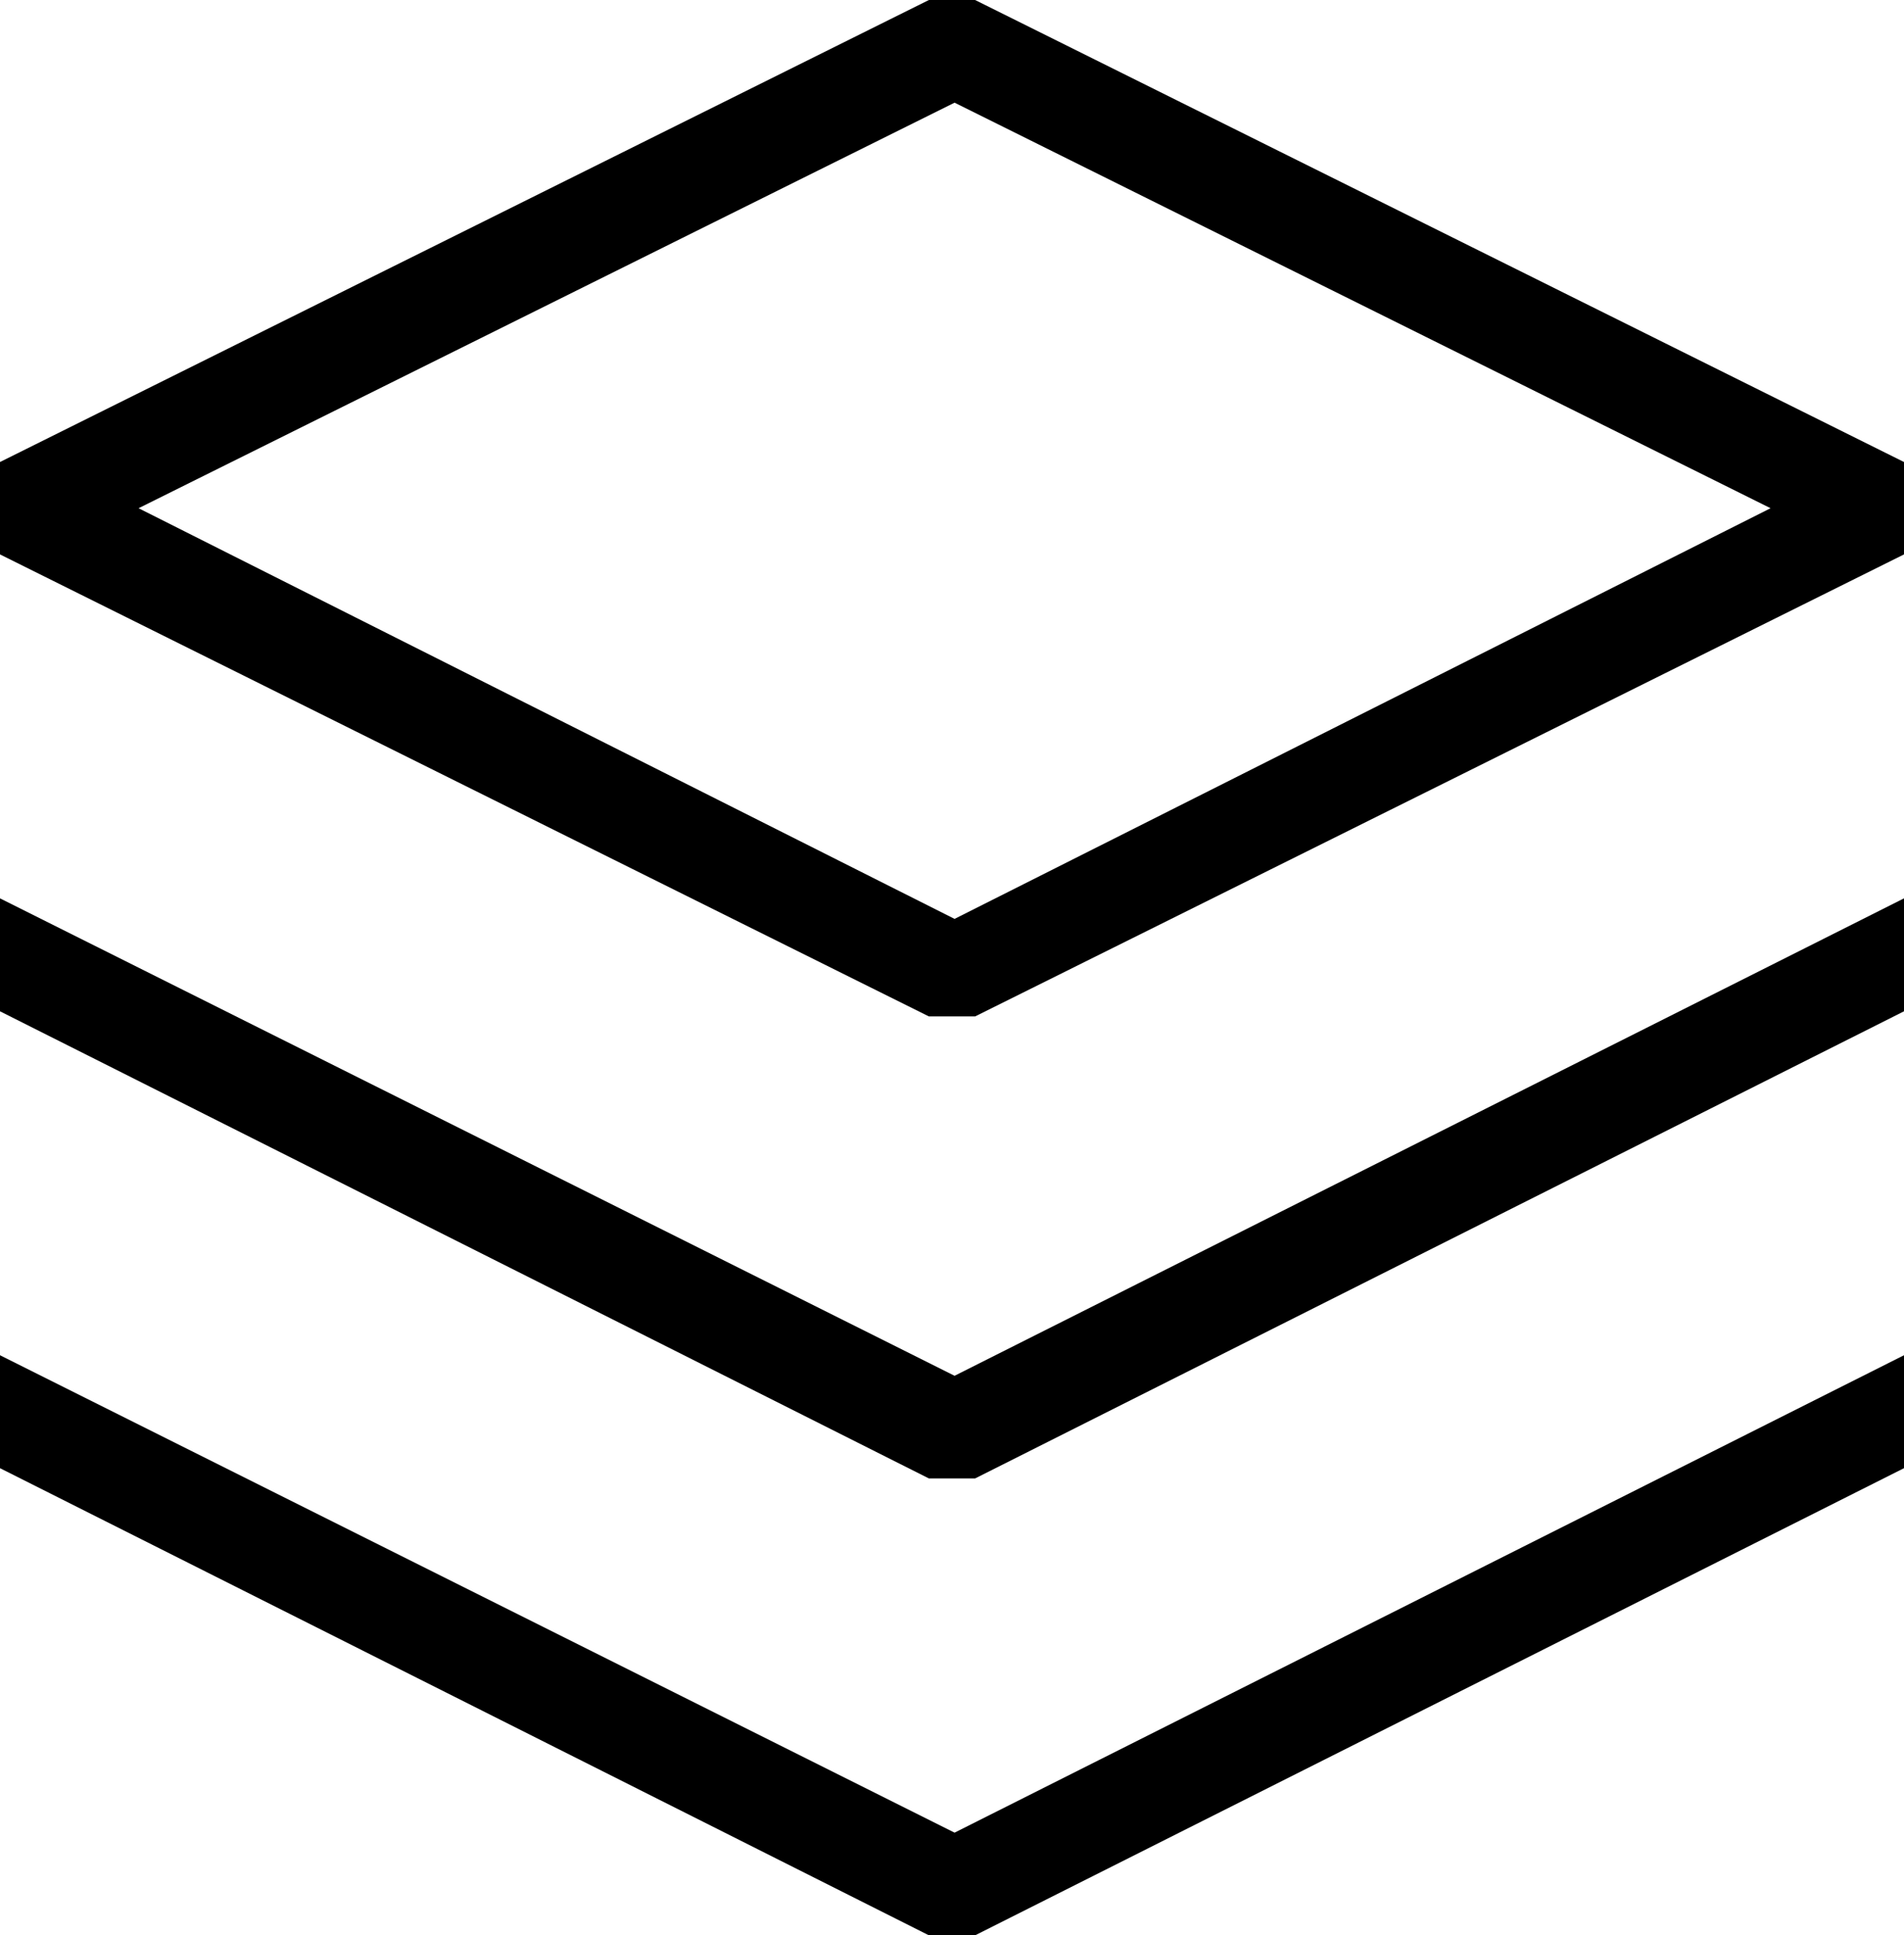
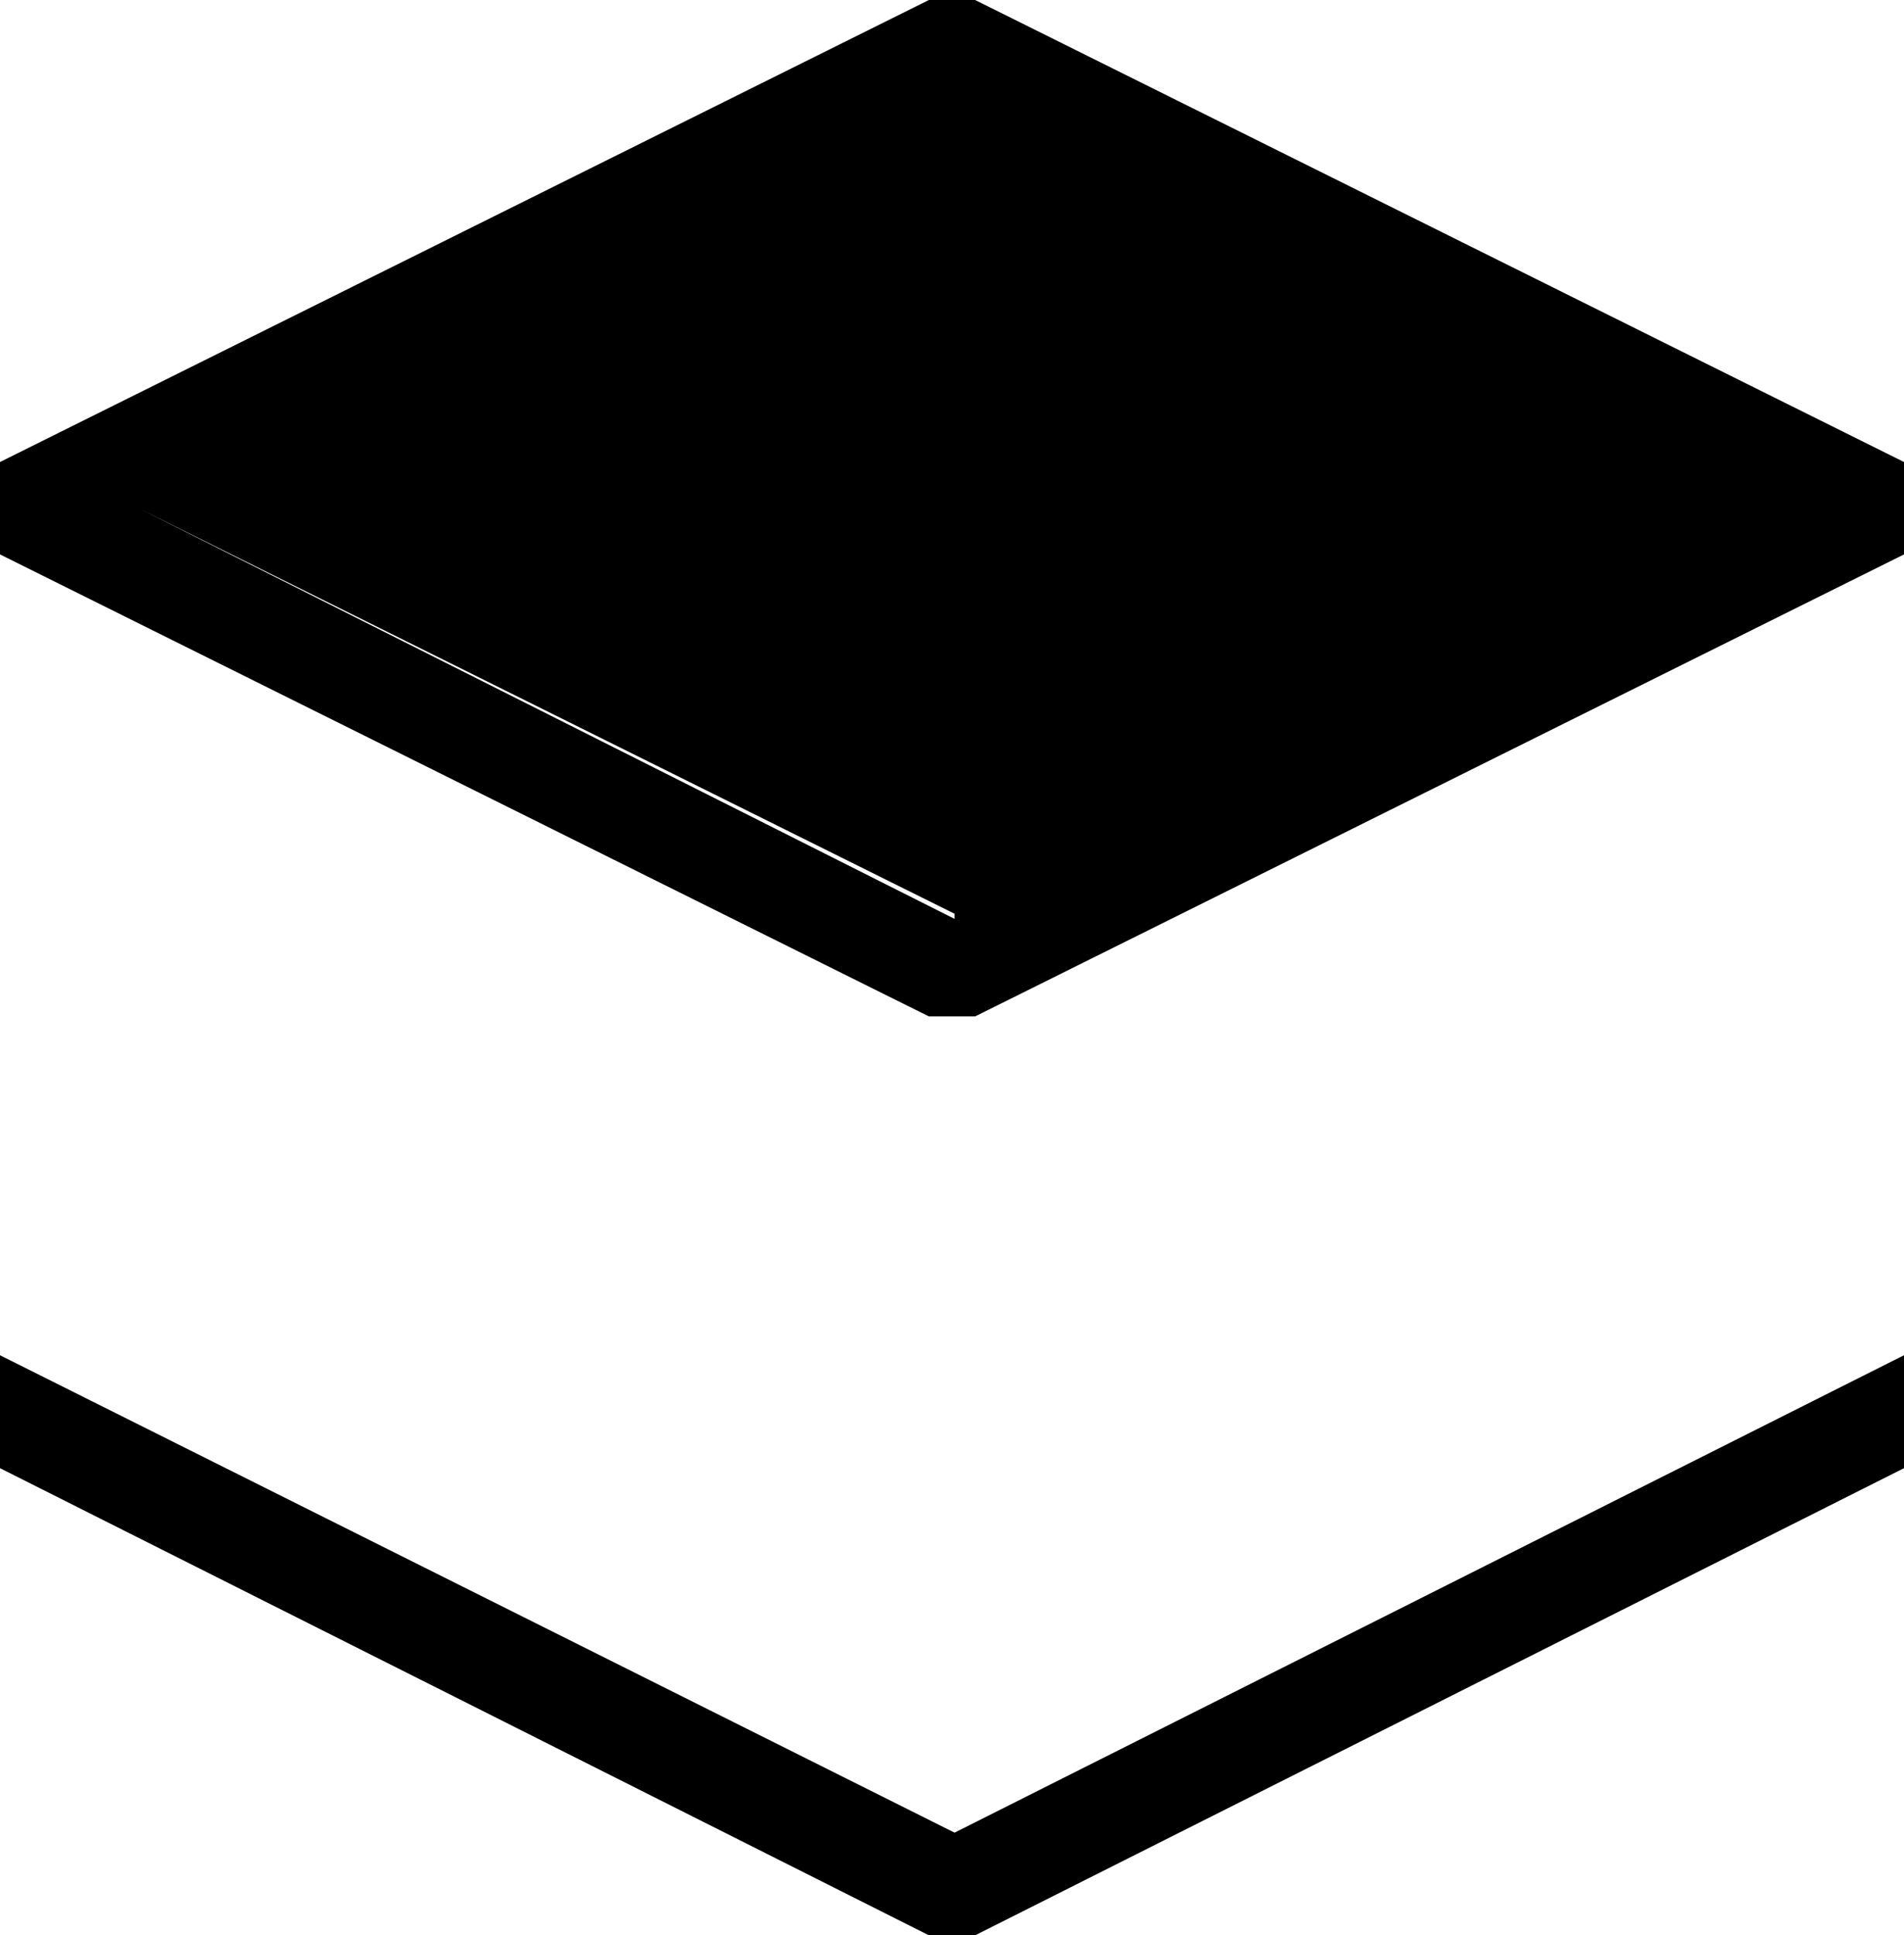
<svg xmlns="http://www.w3.org/2000/svg" version="1.1" id="Layer_1" x="0px" y="0px" viewBox="0 0 37.1 37.7" style="enable-background:new 0 0 37.1 37.7;">
  <g>
    <g>
      <g>
-         <path d="M19,0h-0.9L0,9v1.8l18.1,9H19l18.1-9V9L19,0z M18.6,17.9L2.7,9.9L18.6,2l15.9,7.9L18.6,17.9z" />
+         <path d="M19,0h-0.9L0,9v1.8l18.1,9H19l18.1-9V9L19,0z M18.6,17.9L2.7,9.9l15.9,7.9L18.6,17.9z" />
      </g>
    </g>
    <g>
      <g>
-         <polygon points="37.1,17.5 37.1,19.7 19,28.8 18.1,28.8 0,19.7 0,17.5 18.6,26.8" />
-       </g>
+         </g>
    </g>
    <g>
      <g>
        <polygon points="37.1,26.4 37.1,28.6 19,37.7 18.1,37.7 0,28.6 0,26.4 18.6,35.7" />
      </g>
    </g>
  </g>
</svg>